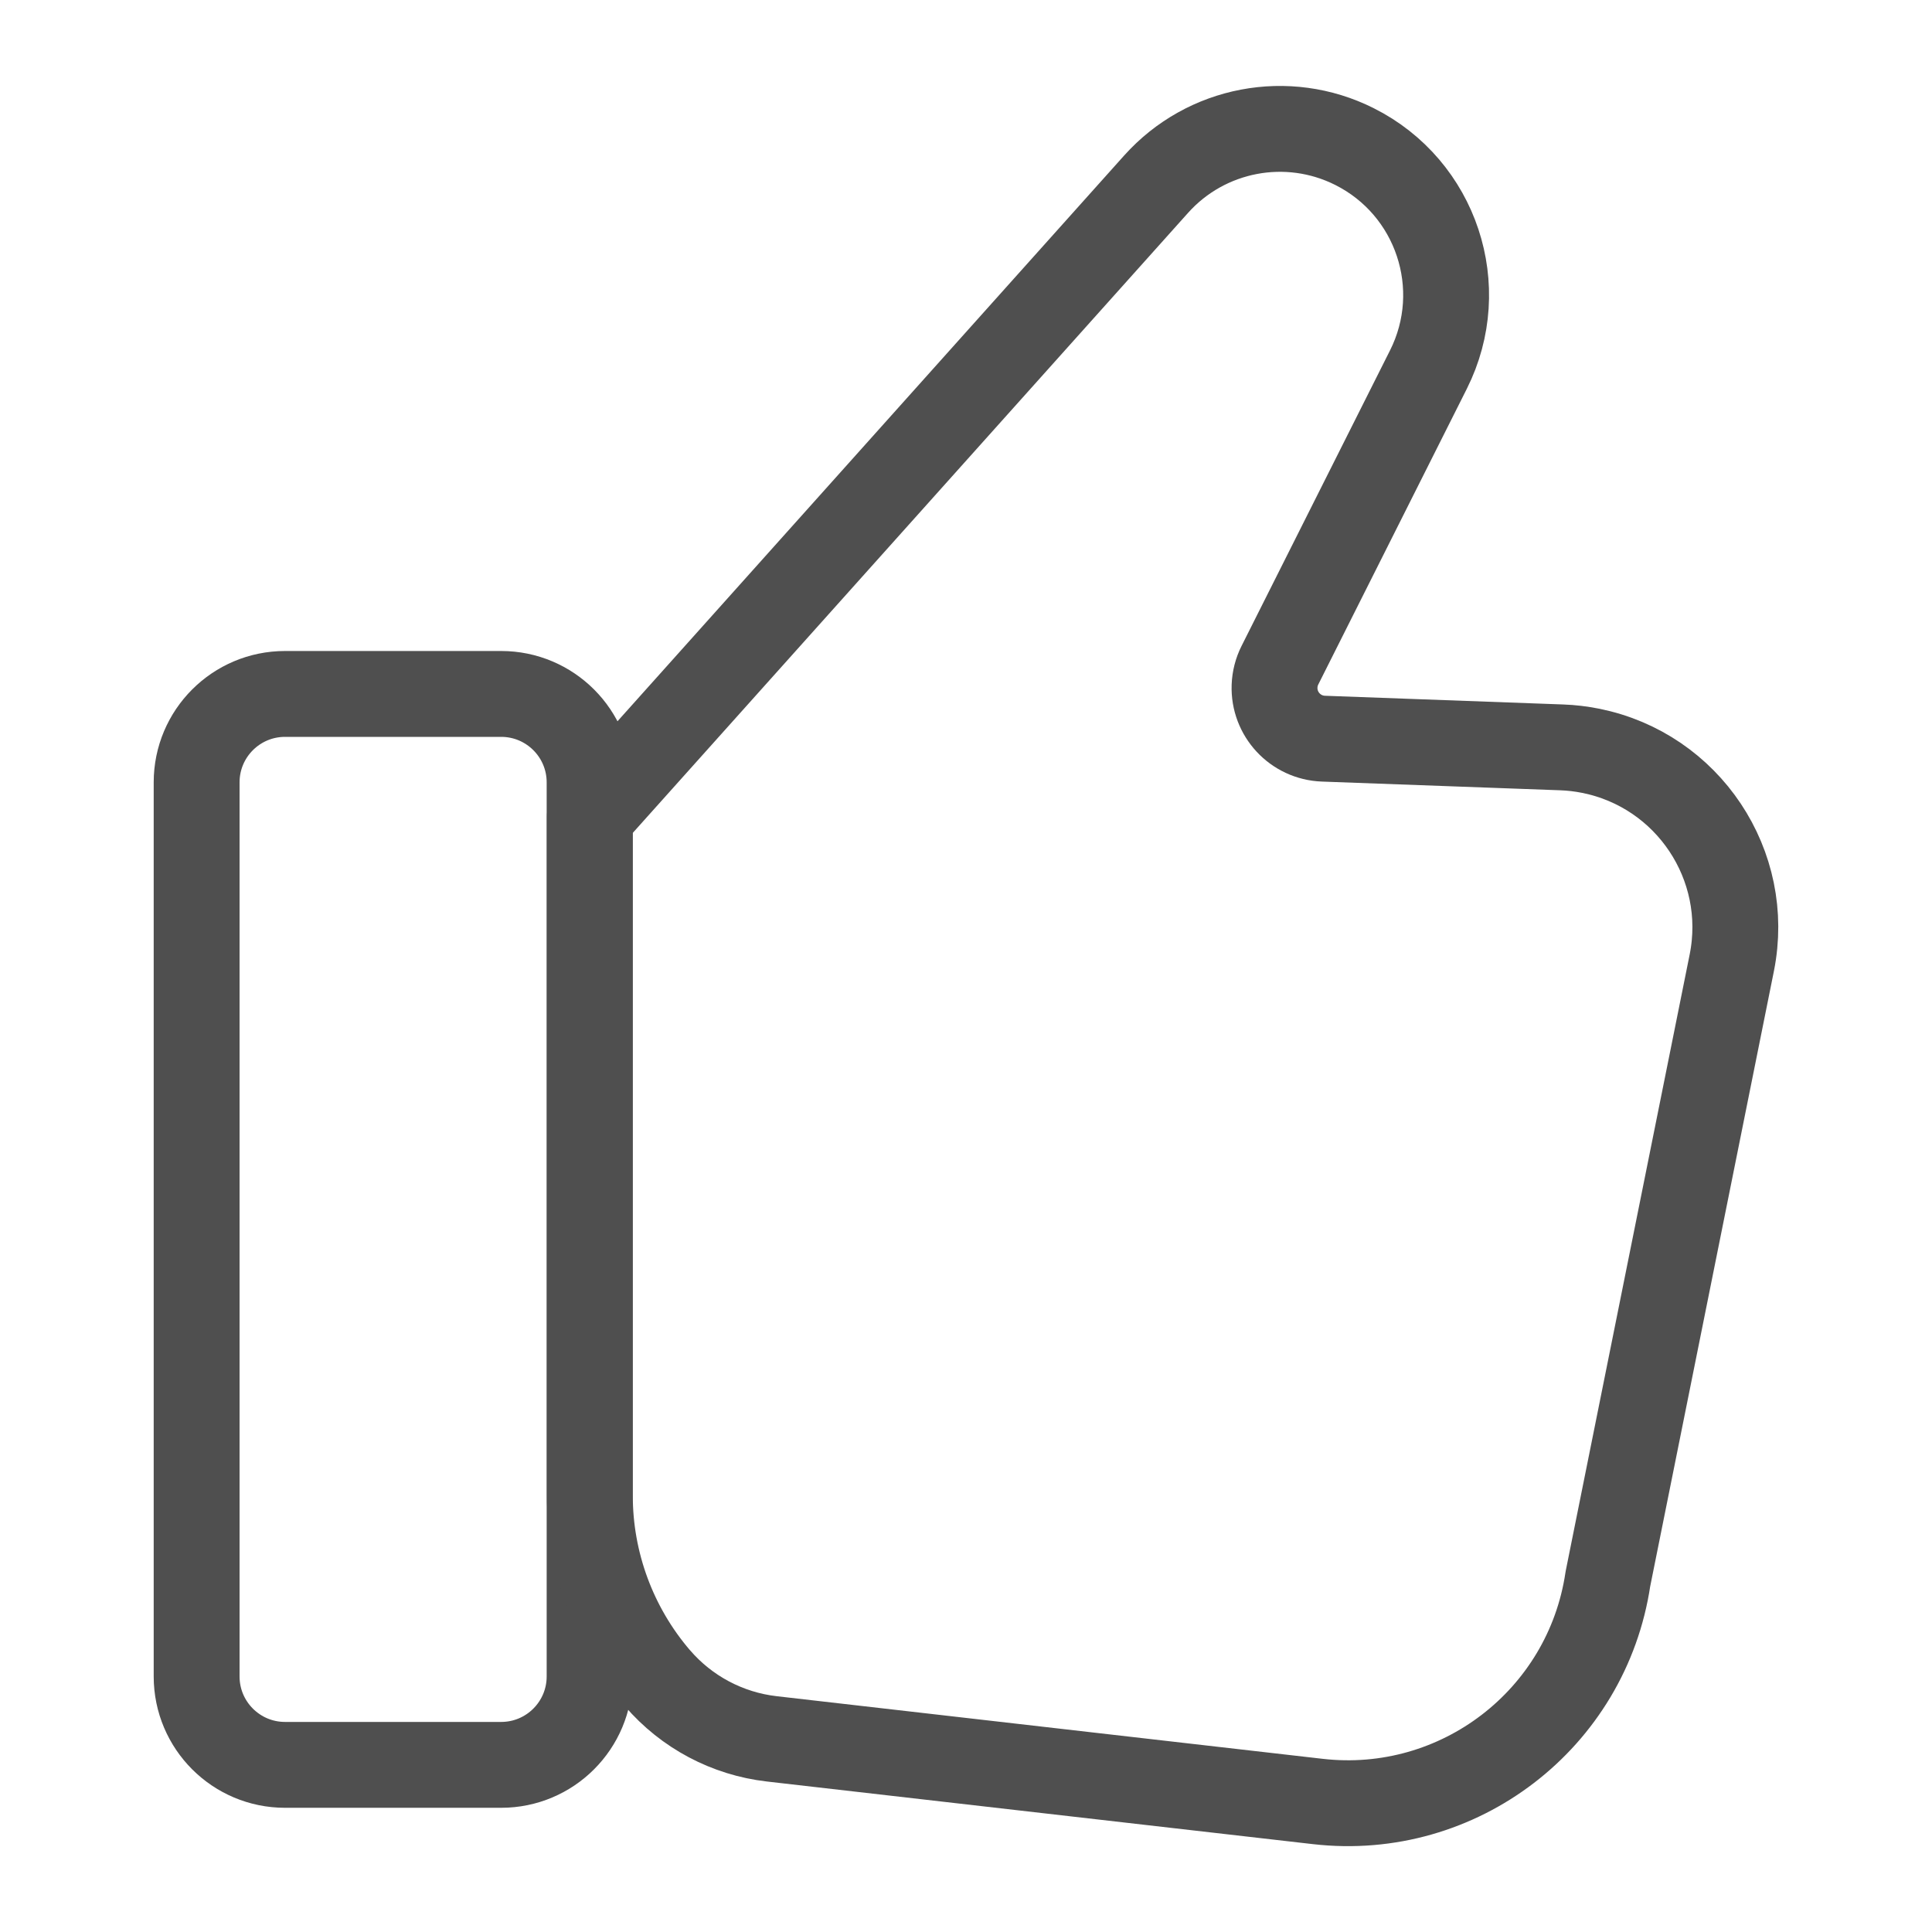
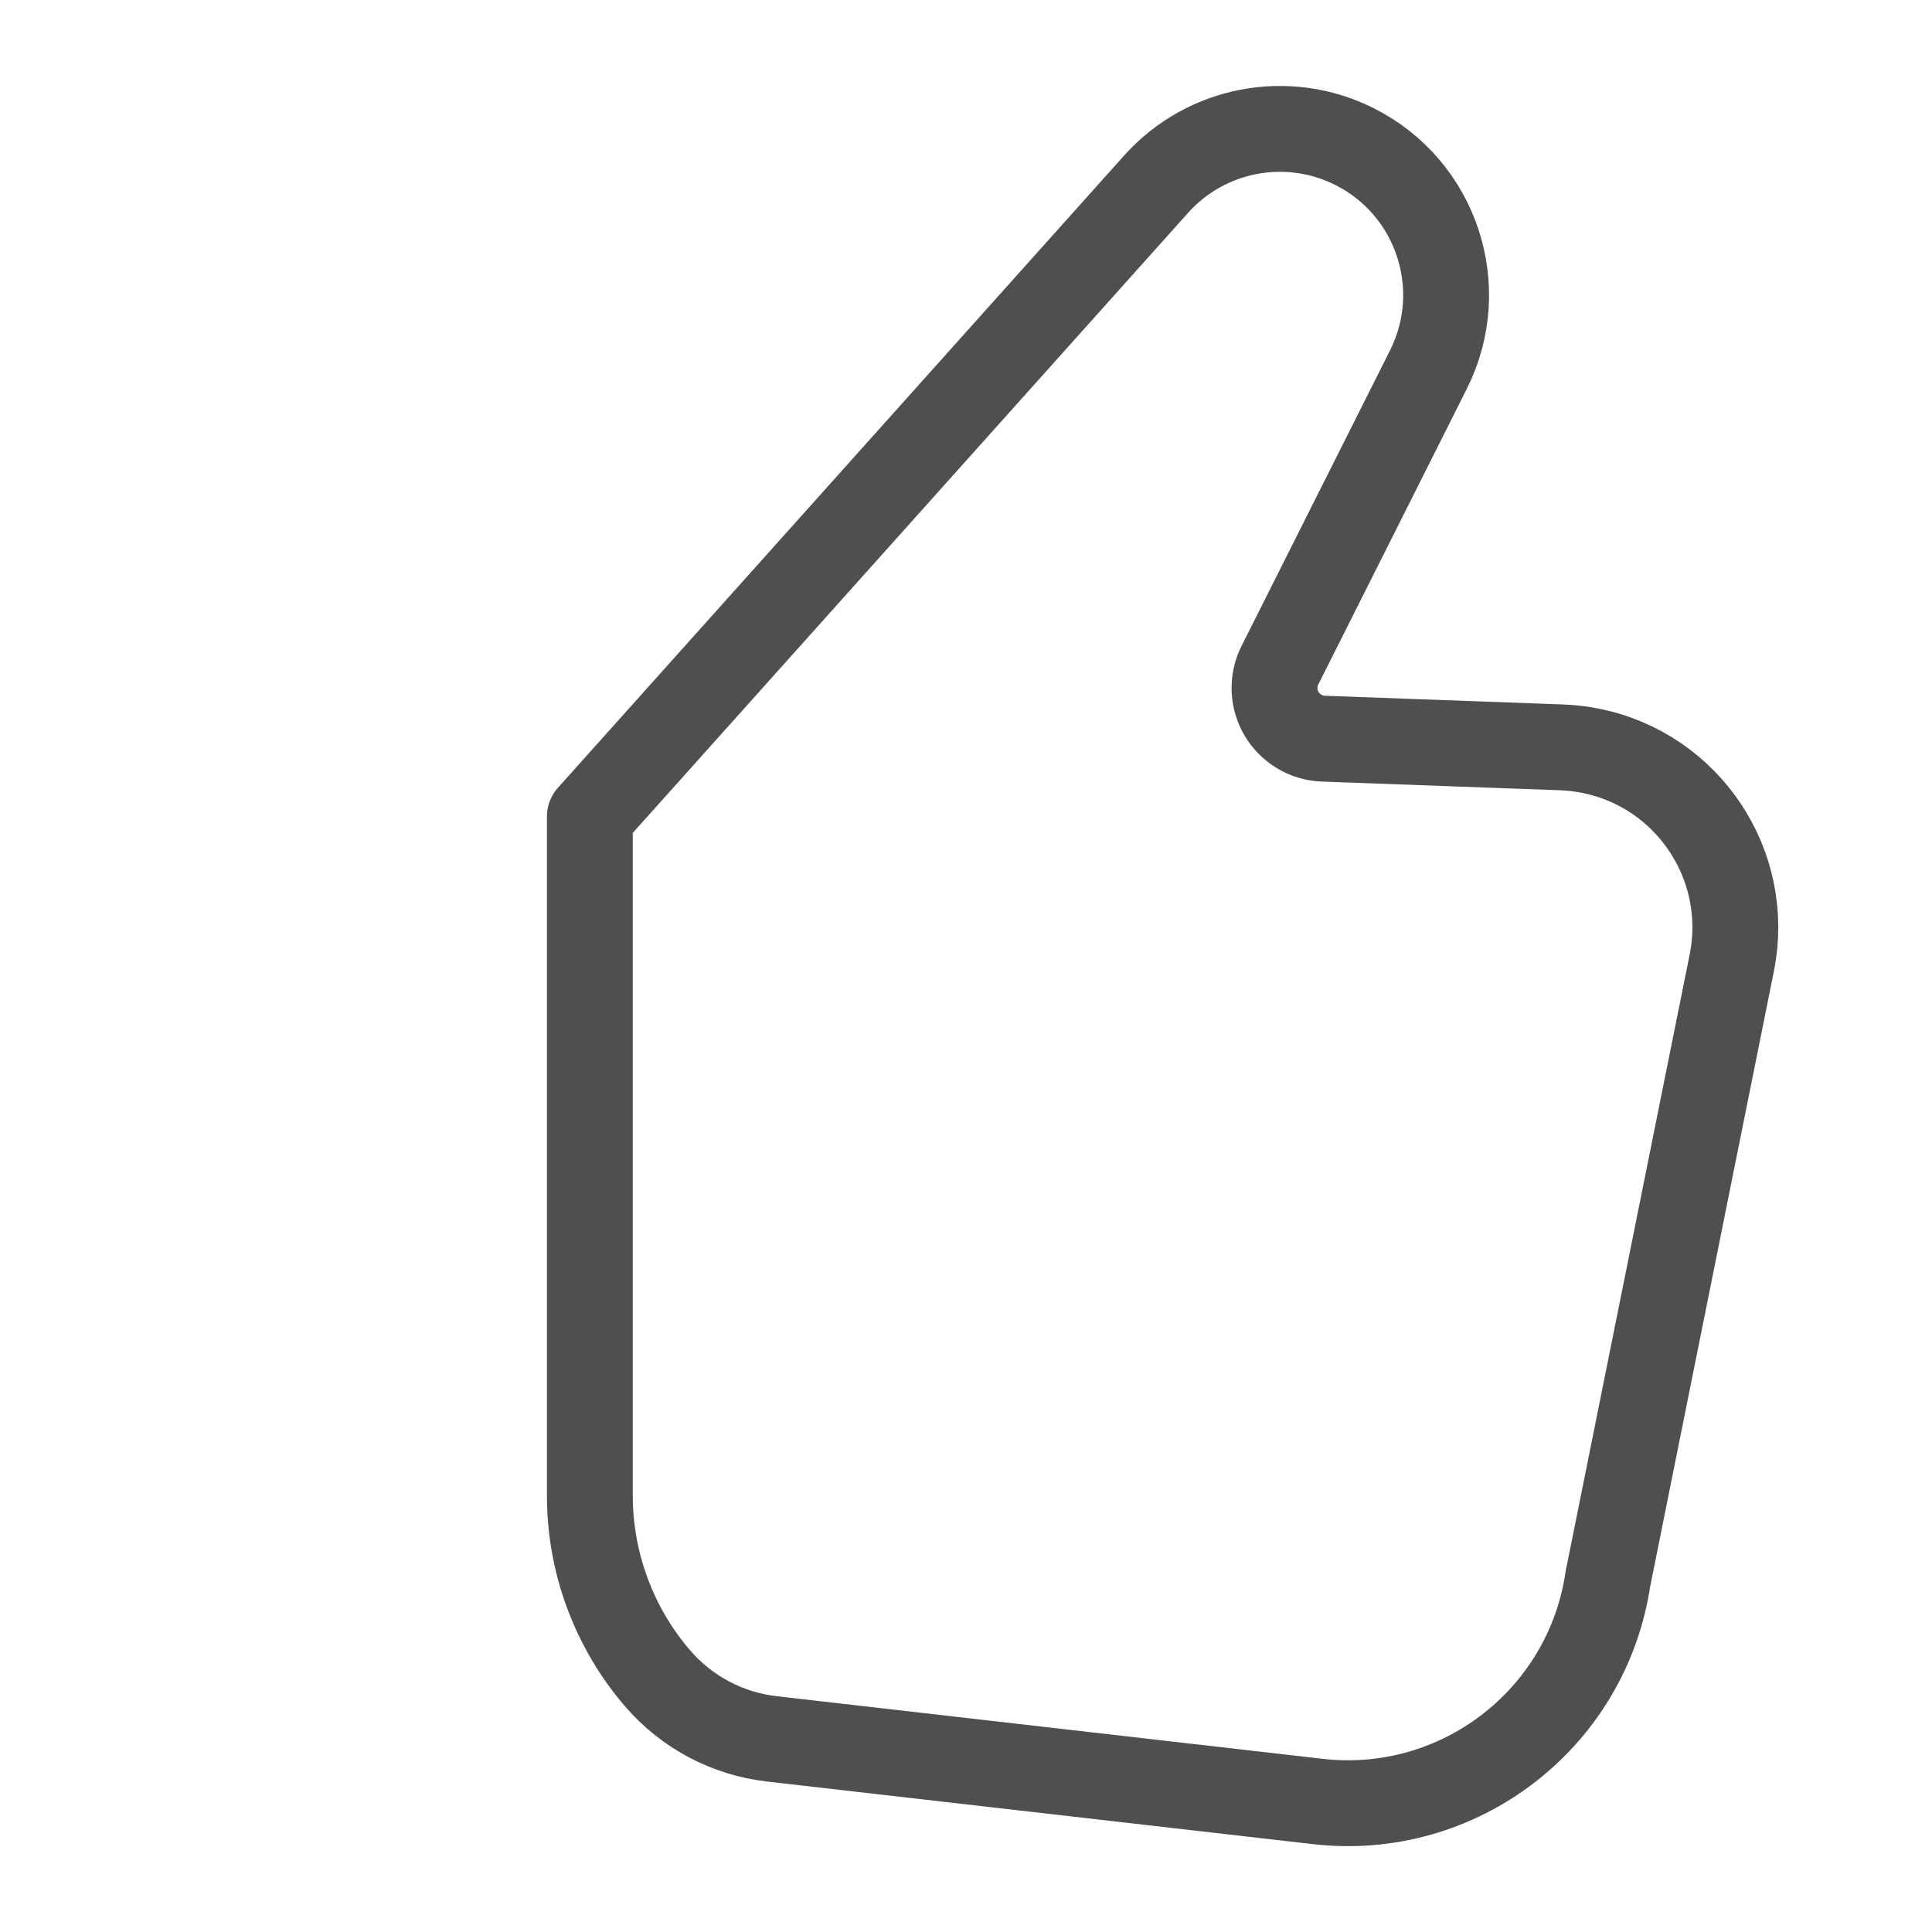
<svg xmlns="http://www.w3.org/2000/svg" id="Raggruppa_319" width="45" height="45" version="1.1" viewBox="0 0 45 45">
  <g id="Raggruppa_318">
-     <path id="Rettangolo_1631" d="M6.639,16.163h5.034c1.138,0,2.06.922,2.06,2.06v20.824c0,1.138-.922,2.06-2.06,2.06h-5.034c-1.137,0-2.059-.922-2.059-2.059v-20.826c0-1.137.922-2.059,2.059-2.059Z" style="fill: none; stroke: #4f4f4f; stroke-linecap: round; stroke-linejoin: round; stroke-width: 2px;" />
    <path id="Tracciato_37698" d="M15.315,39.09c.677.788,1.627,1.292,2.659,1.411l12.721,1.459c3.281.376,6.27-1.917,6.756-5.183l2.886-14.353c.455-2.272-1.018-4.482-3.289-4.937-.221-.044-.445-.071-.671-.079l-5.552-.203c-.652-.024-1.162-.572-1.138-1.224.006-.169.049-.336.125-.487l3.459-6.886c.959-1.911.187-4.237-1.724-5.195-1.561-.783-3.453-.424-4.619.877l-13.189,14.727v15.811c-.002,1.563.557,3.075,1.575,4.262Z" style="fill: none; stroke: #4f4f4f; stroke-linecap: round; stroke-linejoin: round; stroke-width: 2px;" />
  </g>
  <rect width="45" height="45" style="fill: none;" />
</svg>